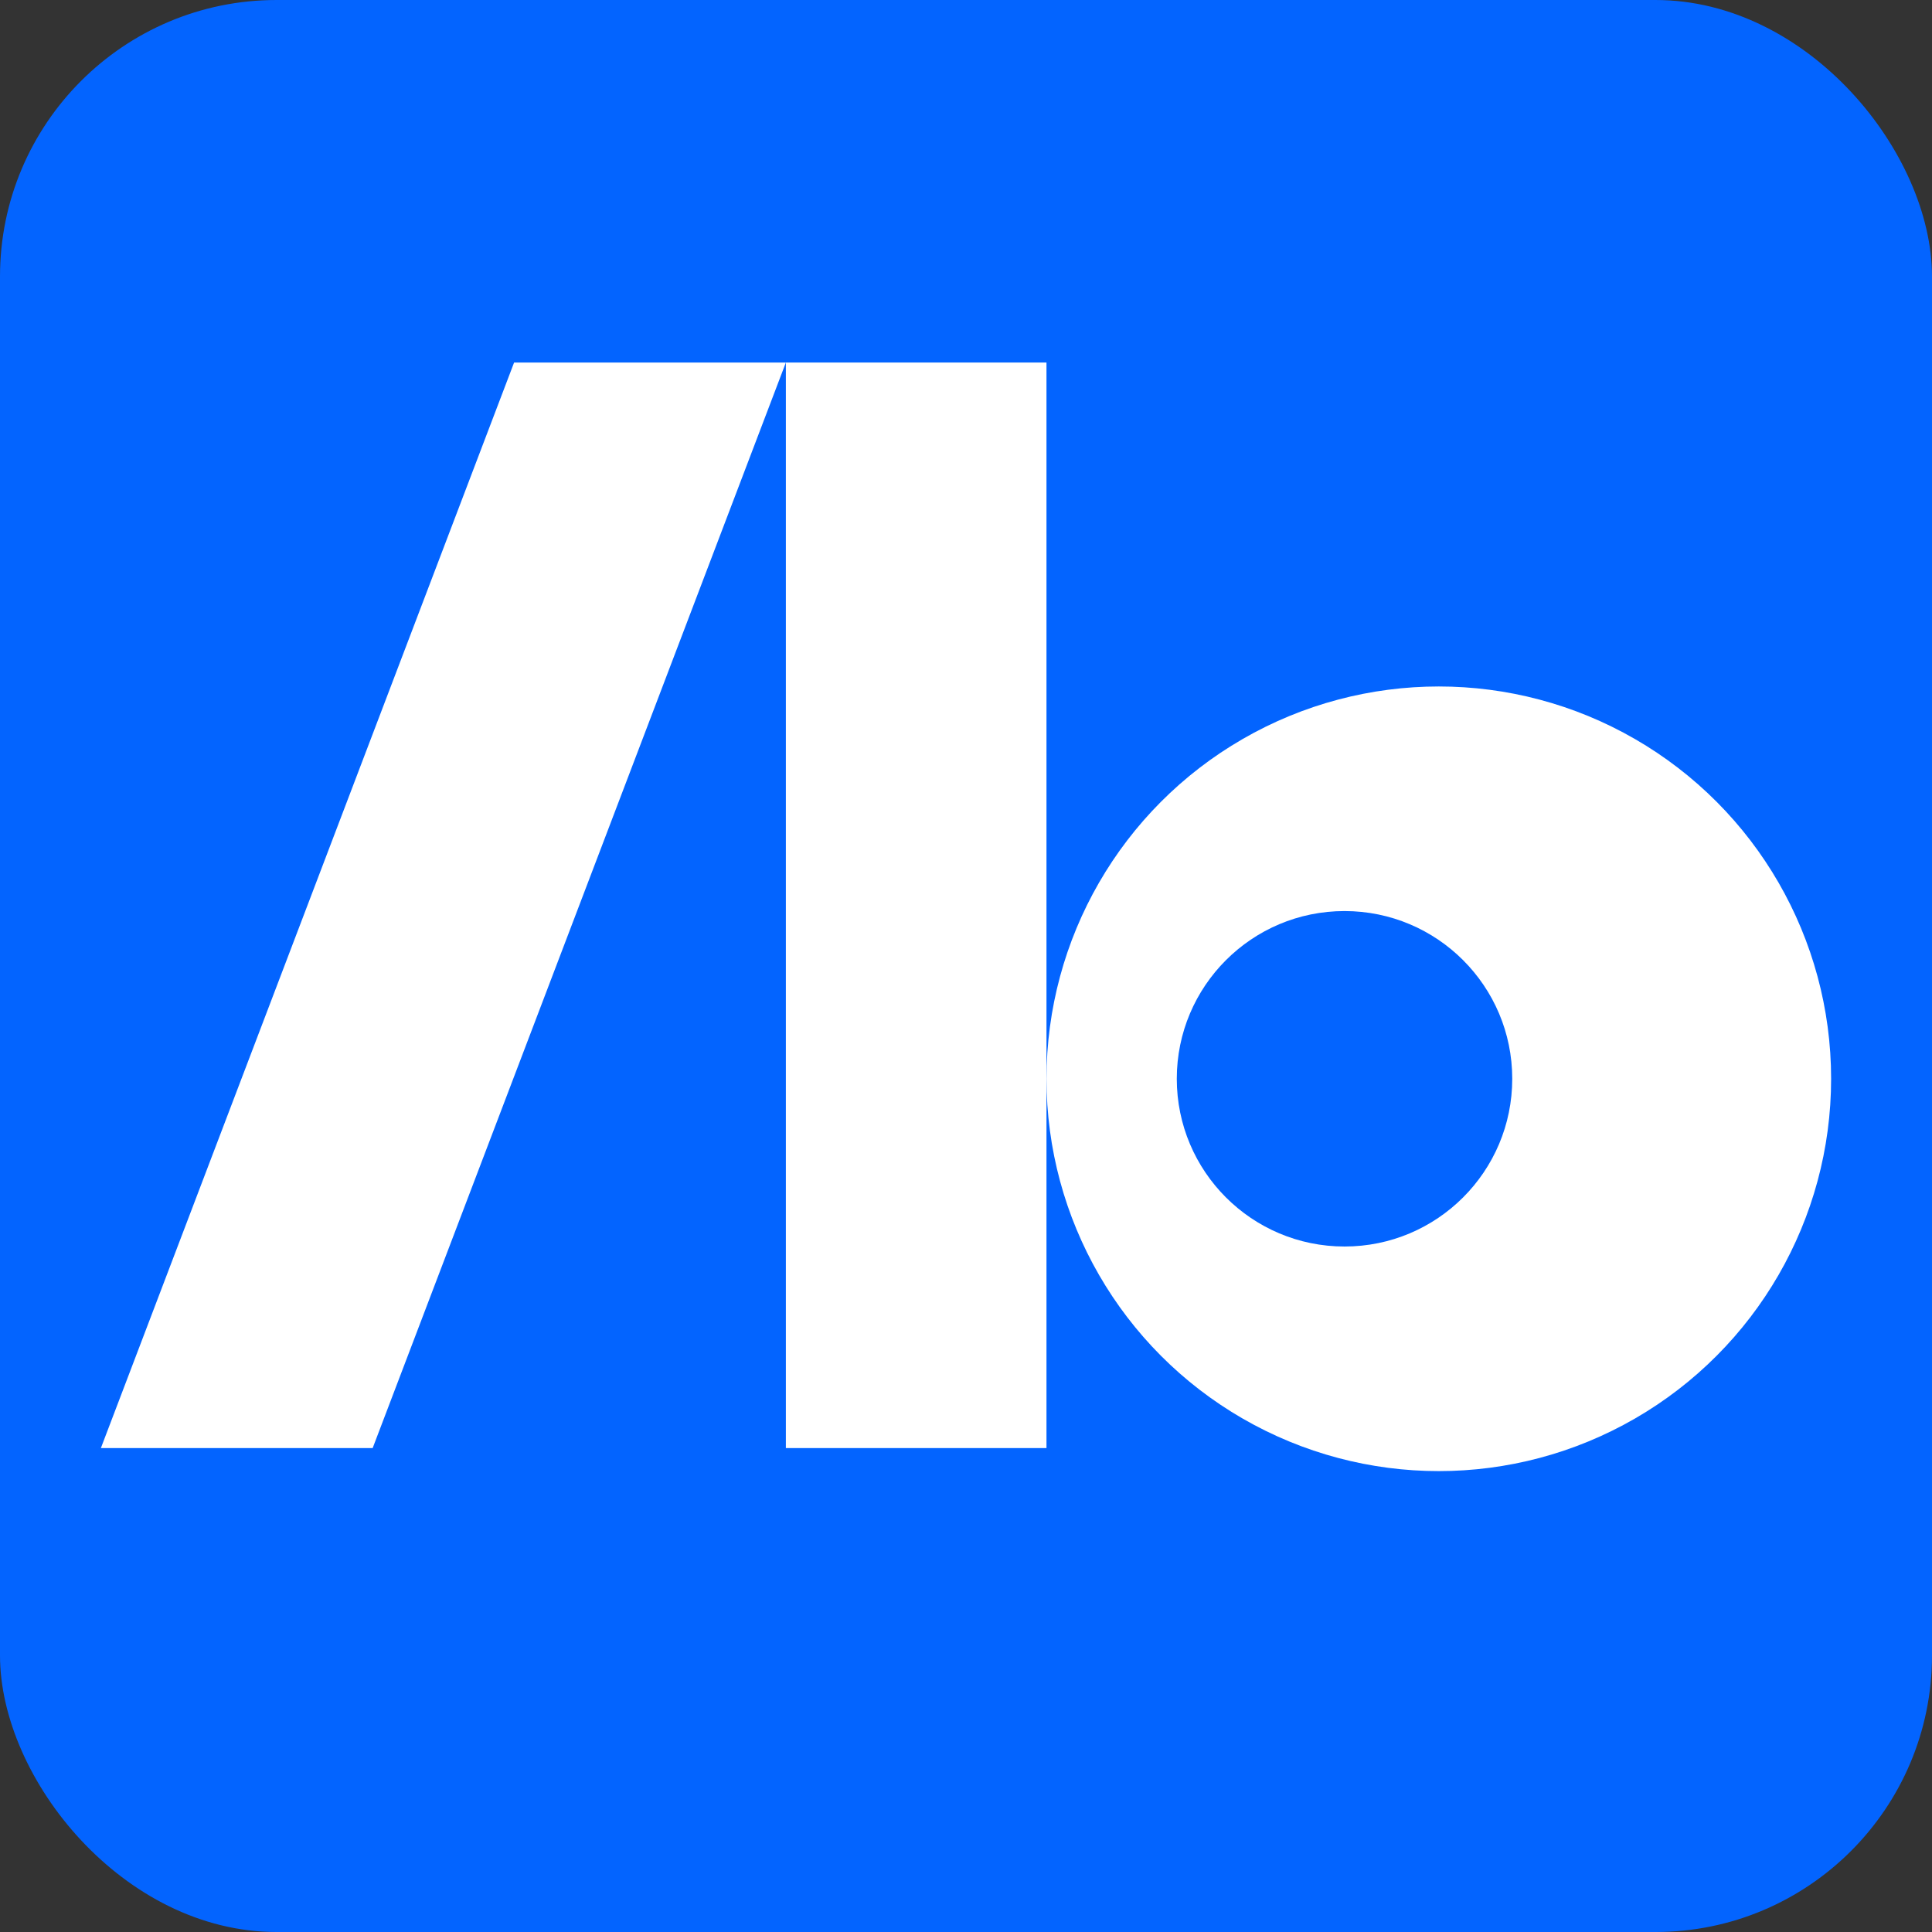
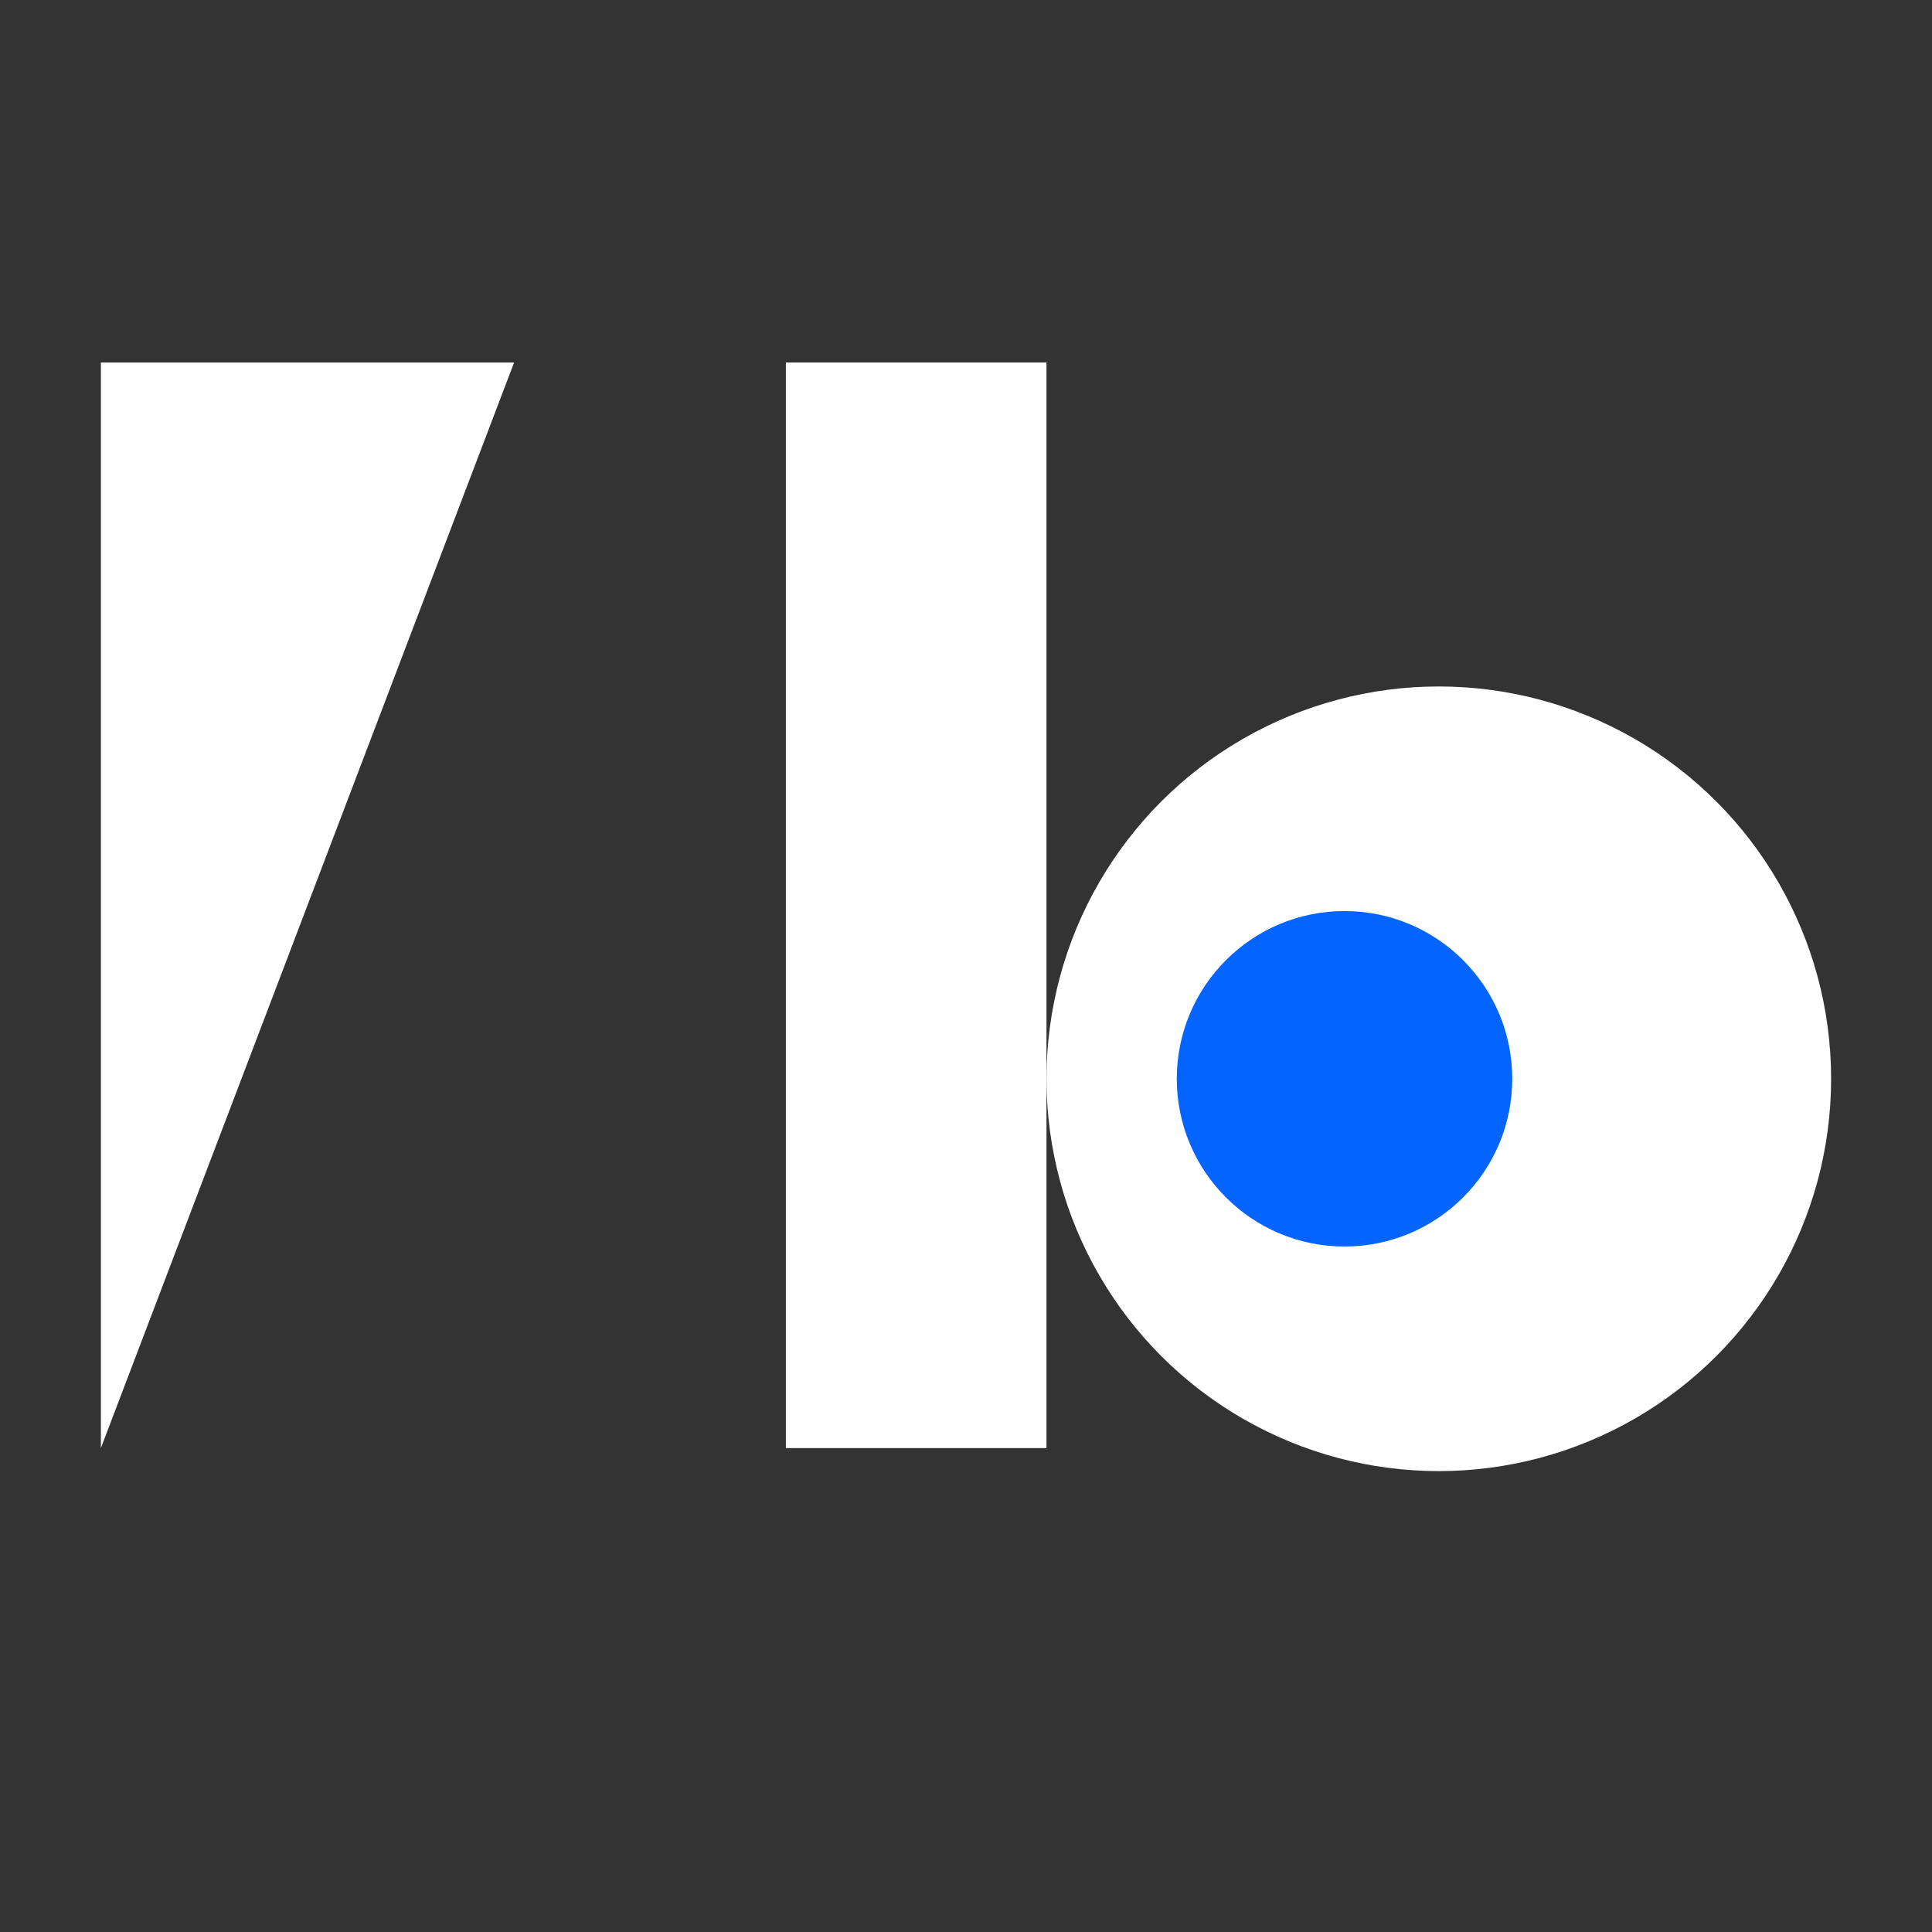
<svg xmlns="http://www.w3.org/2000/svg" id="Layer_1" data-name="Layer 1" viewBox="0 0 512 512">
  <rect x="0" y="0" width="512" height="512" fill="#333333" stroke="none" />
  <defs>
    <style>
      .cls-1 {
        fill: #0364ff;
      }

      .cls-2 {
        fill: #fff;
      }
    </style>
  </defs>
-   <rect class="cls-1" width="512" height="512" rx="73.286" ry="73.286" />
  <g>
-     <path class="cls-2" d="M26.735,383.755L136.24,96.076h72.024l-109.505,287.679H26.735Z" />
+     <path class="cls-2" d="M26.735,383.755L136.24,96.076h72.024H26.735Z" />
    <rect class="cls-2" x="208.264" y="96.076" width="69.064" height="287.679" />
    <circle class="cls-2" cx="381.296" cy="285.89" r="103.968" />
    <circle class="cls-1" cx="356.31" cy="285.89" r="44.45" />
  </g>
</svg>